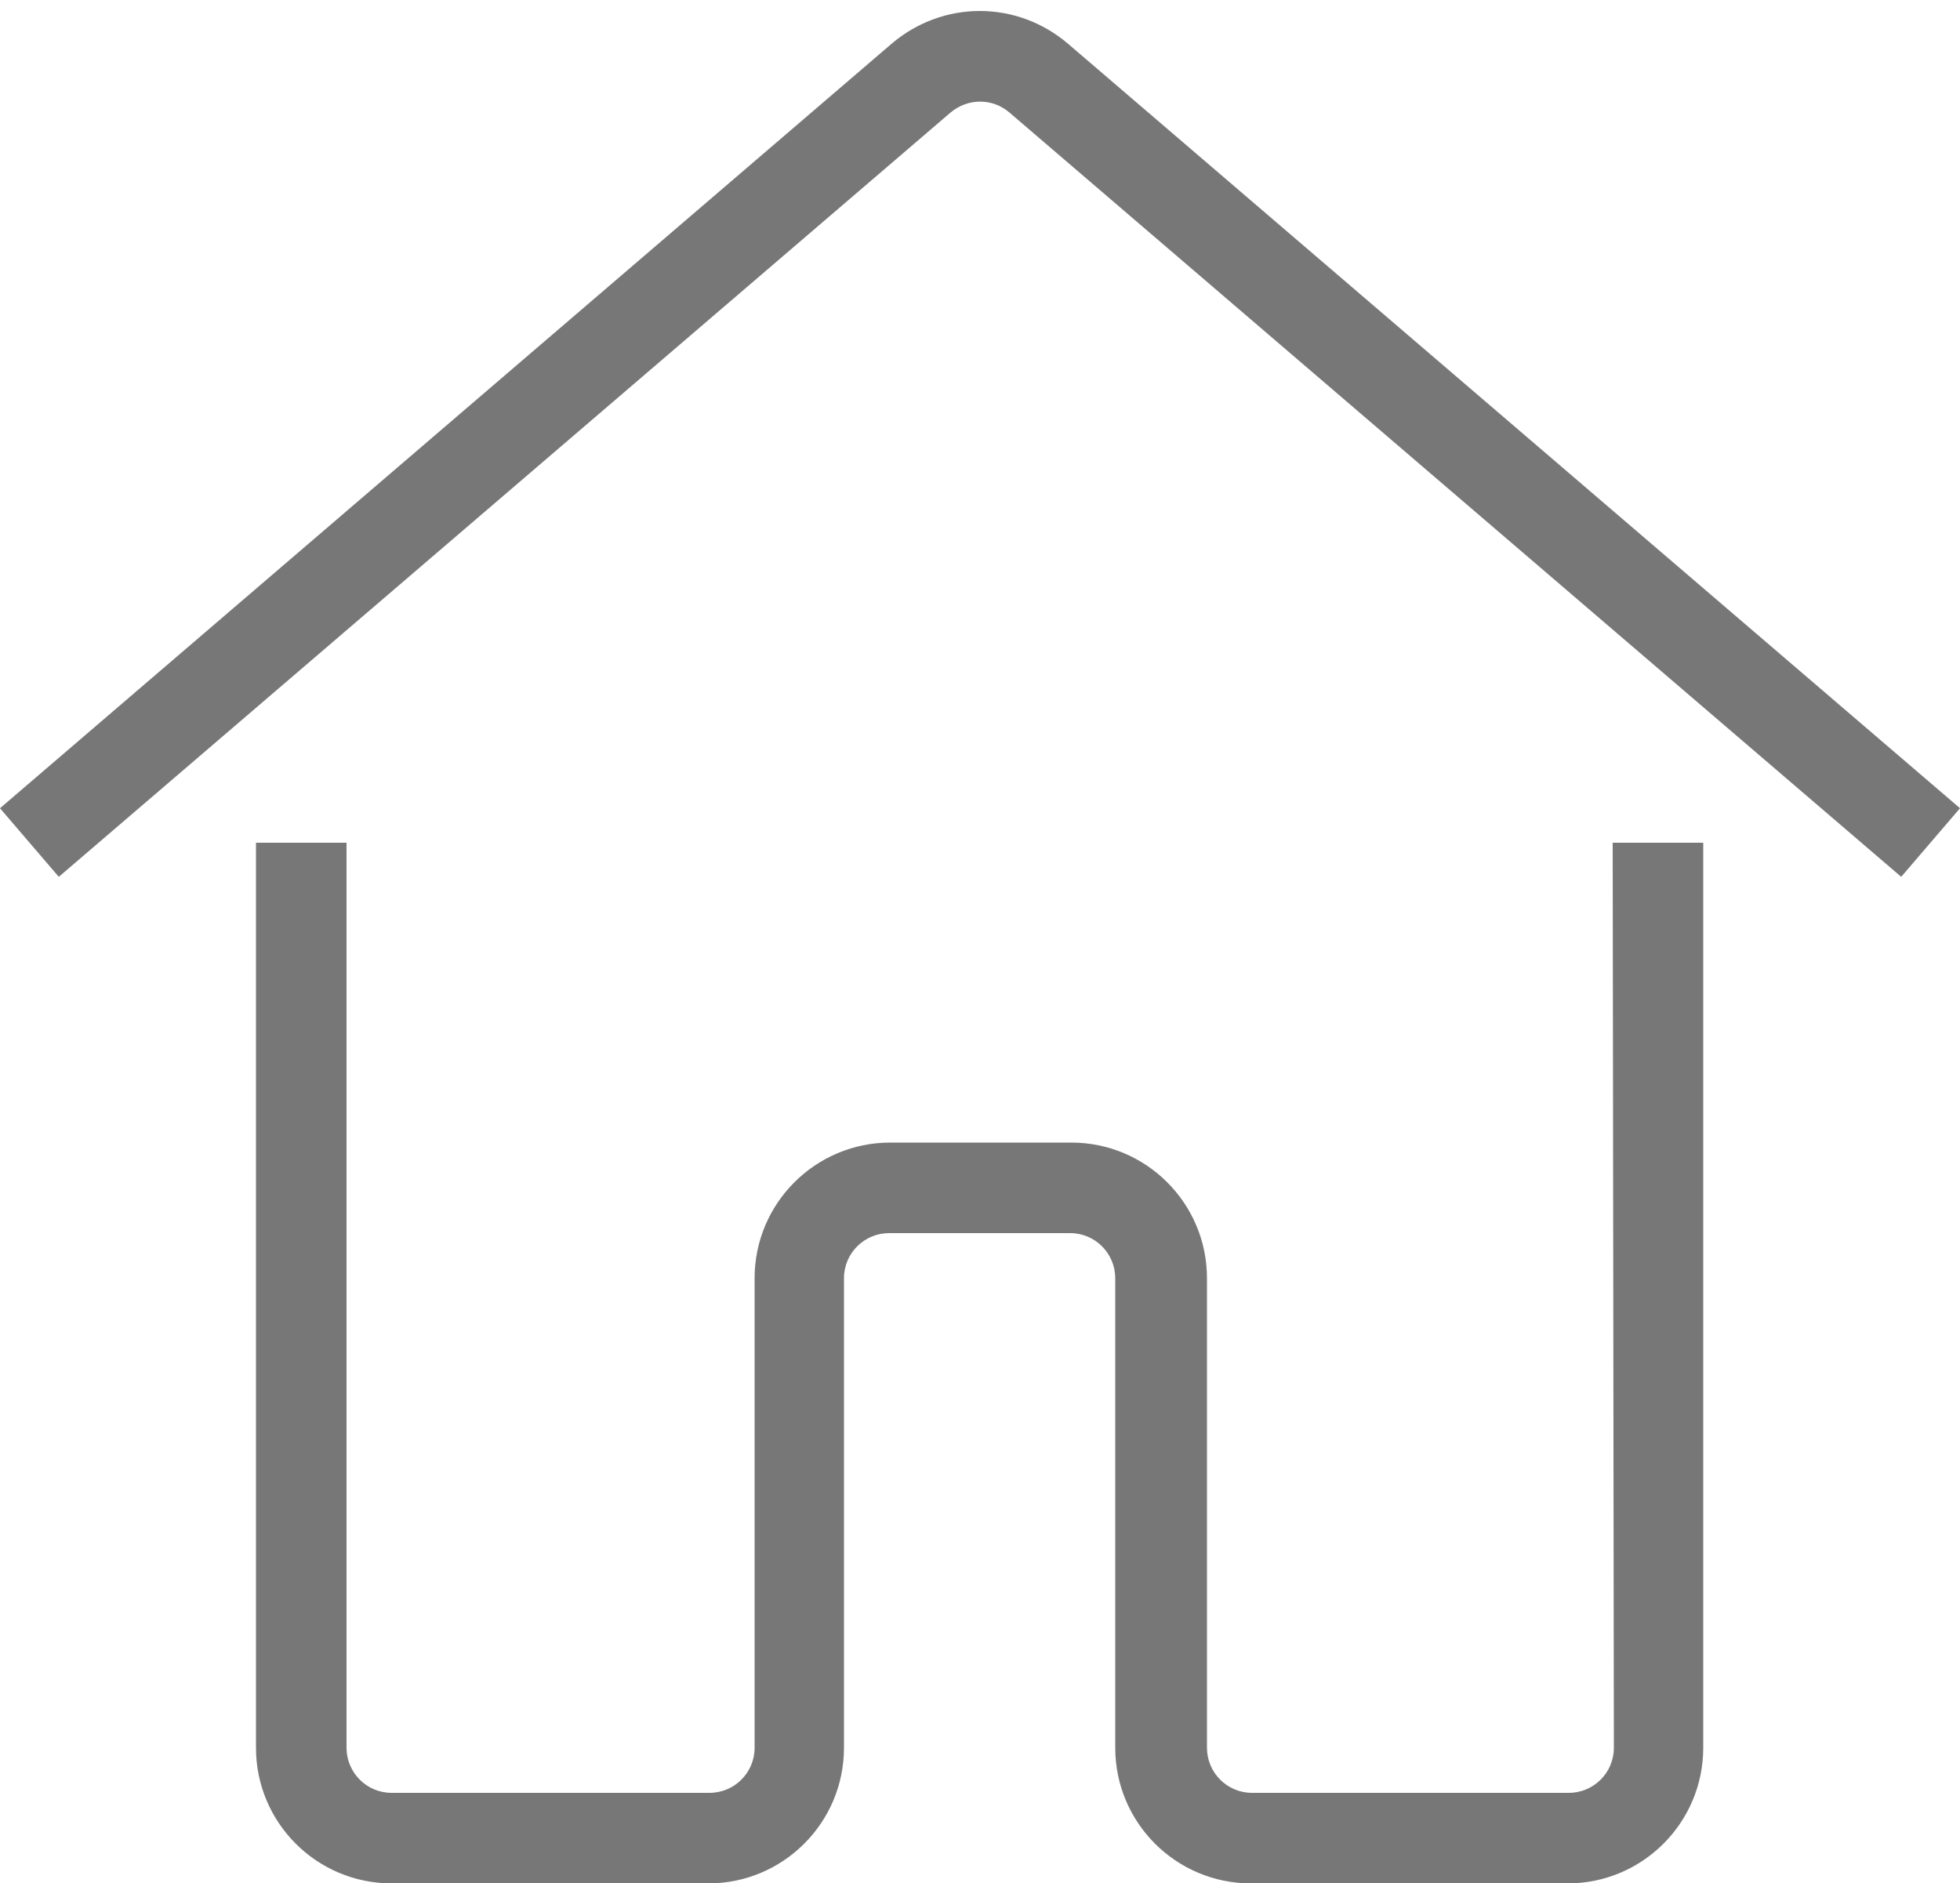
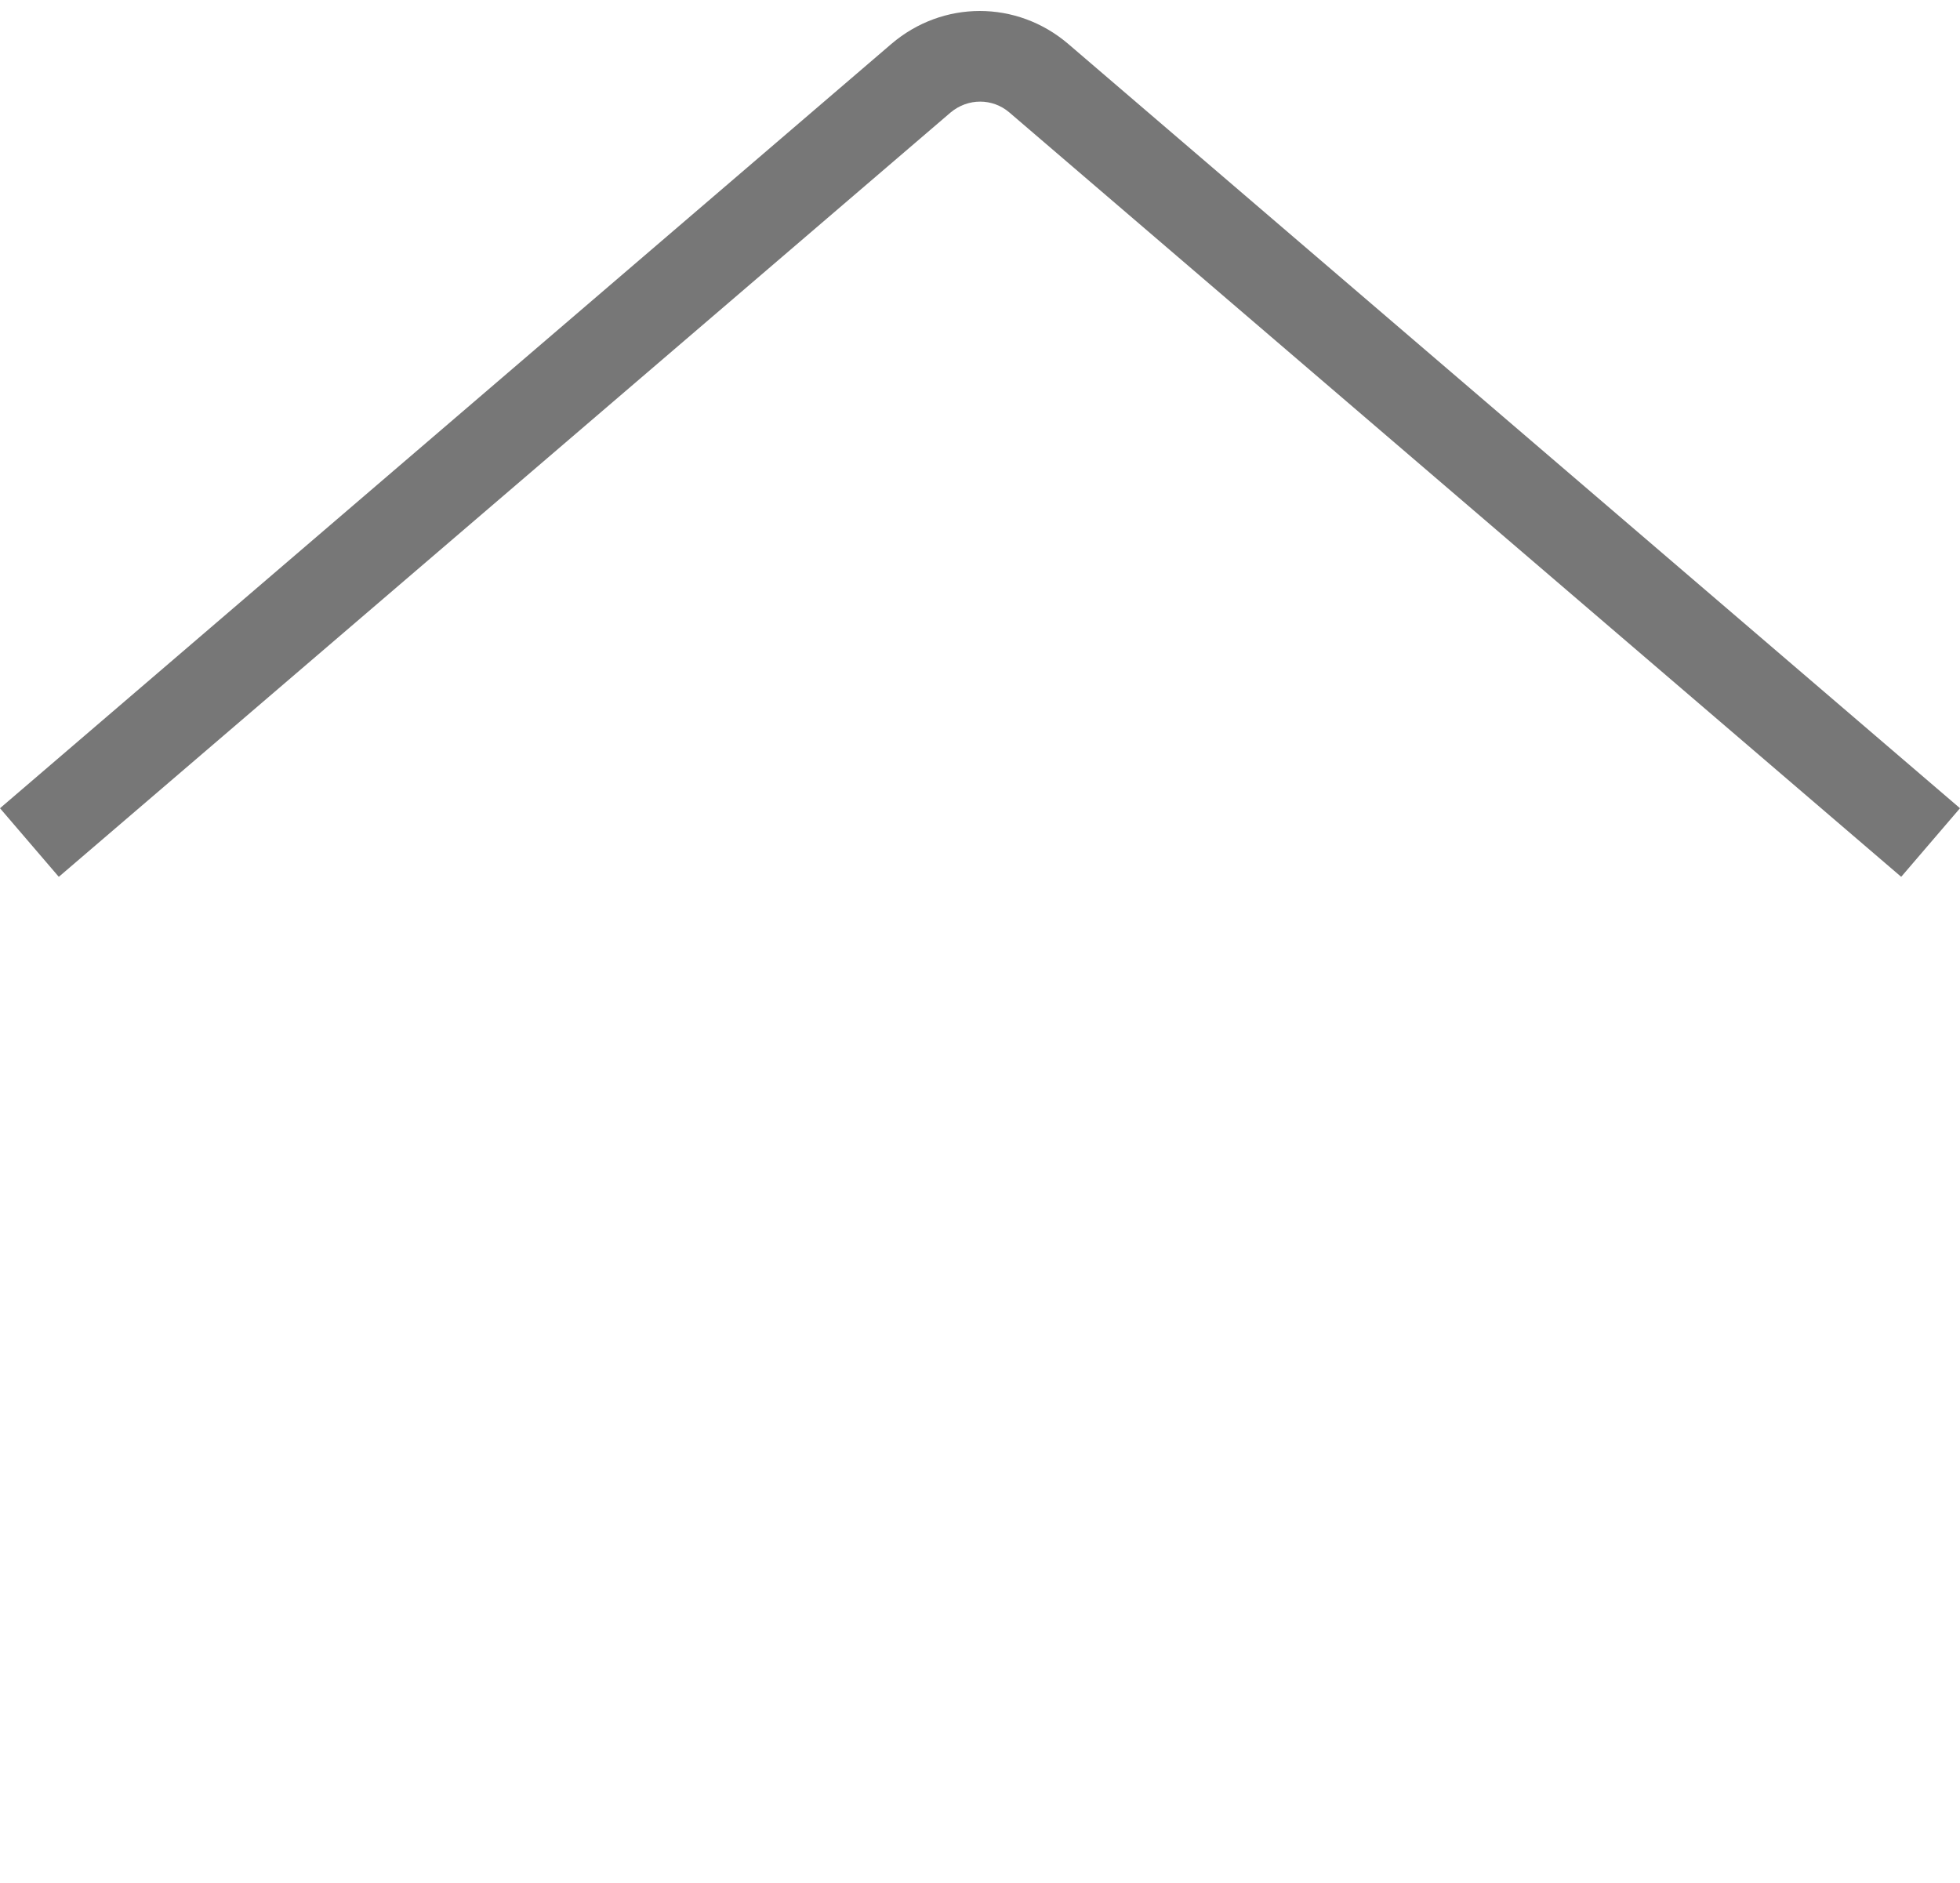
<svg xmlns="http://www.w3.org/2000/svg" fill="#000000" height="480.5" preserveAspectRatio="xMidYMid meet" version="1" viewBox="0.0 -2.8 500.0 480.5" width="500" zoomAndPan="magnify">
  <g>
    <g fill="#777777" id="change1_1">
-       <path d="M411.7,443.1c0,6.4-5.2,11.5-11.5,11.5h-80.8c-6.4,0-11.5-5.2-11.5-11.5V323.3c0-19.1-15.5-34.6-34.6-34.6 h-46.2c-19.1,0-34.6,15.5-34.6,34.6v119.8c0,6.4-5.2,11.5-11.5,11.5H99.9c-6.4,0-11.5-5.2-11.5-11.5l0-230.9H65.3l0,230.9 c0,19.1,15.5,34.6,34.6,34.6h80.8c19.1,0,34.6-15.5,34.6-34.6V323.3c0-6.4,5.2-11.5,11.5-11.5h46.2c6.4,0,11.5,5.2,11.5,11.5 v119.8c0,19.1,15.5,34.6,34.6,34.6h80.8c19.1,0,34.6-15.5,34.6-34.6l0-230.9h-23.1L411.7,443.1z" fill="inherit" />
      <path d="M272.5,8.4c-13.1-11.2-32-11.2-45.1,0L0,203.4l15,17.5l227.5-195c4.4-3.7,10.7-3.7,15,0l227.5,195l15-17.5 L272.5,8.4z" fill="inherit" />
    </g>
  </g>
</svg>